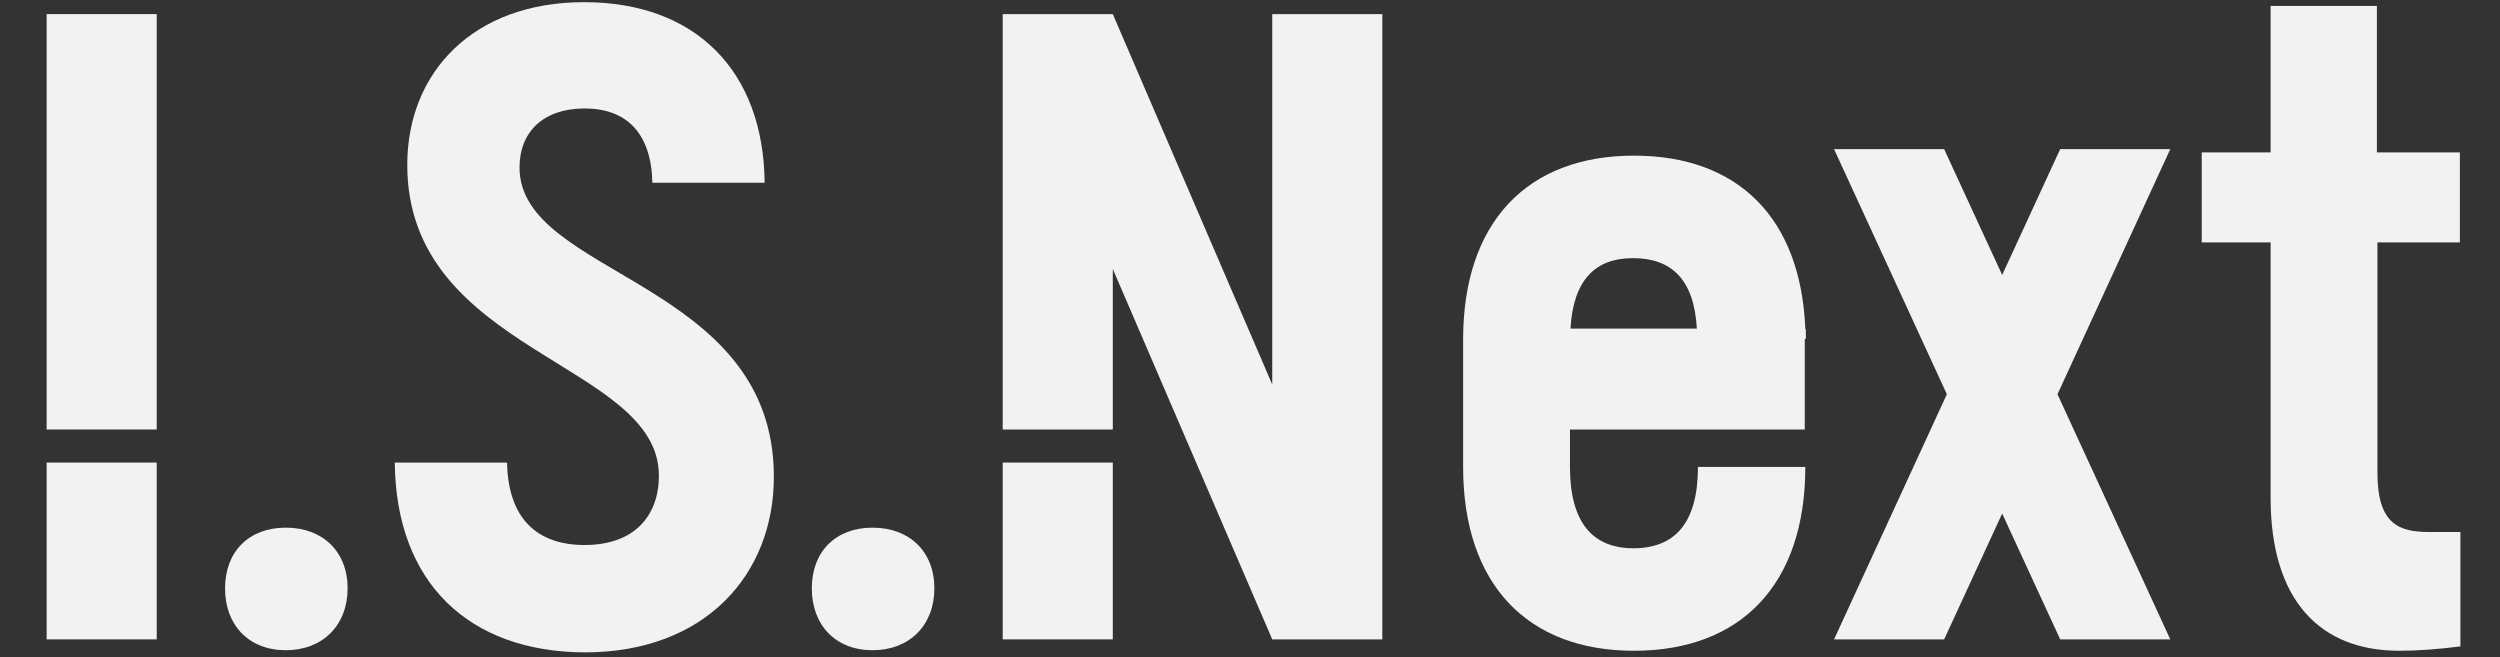
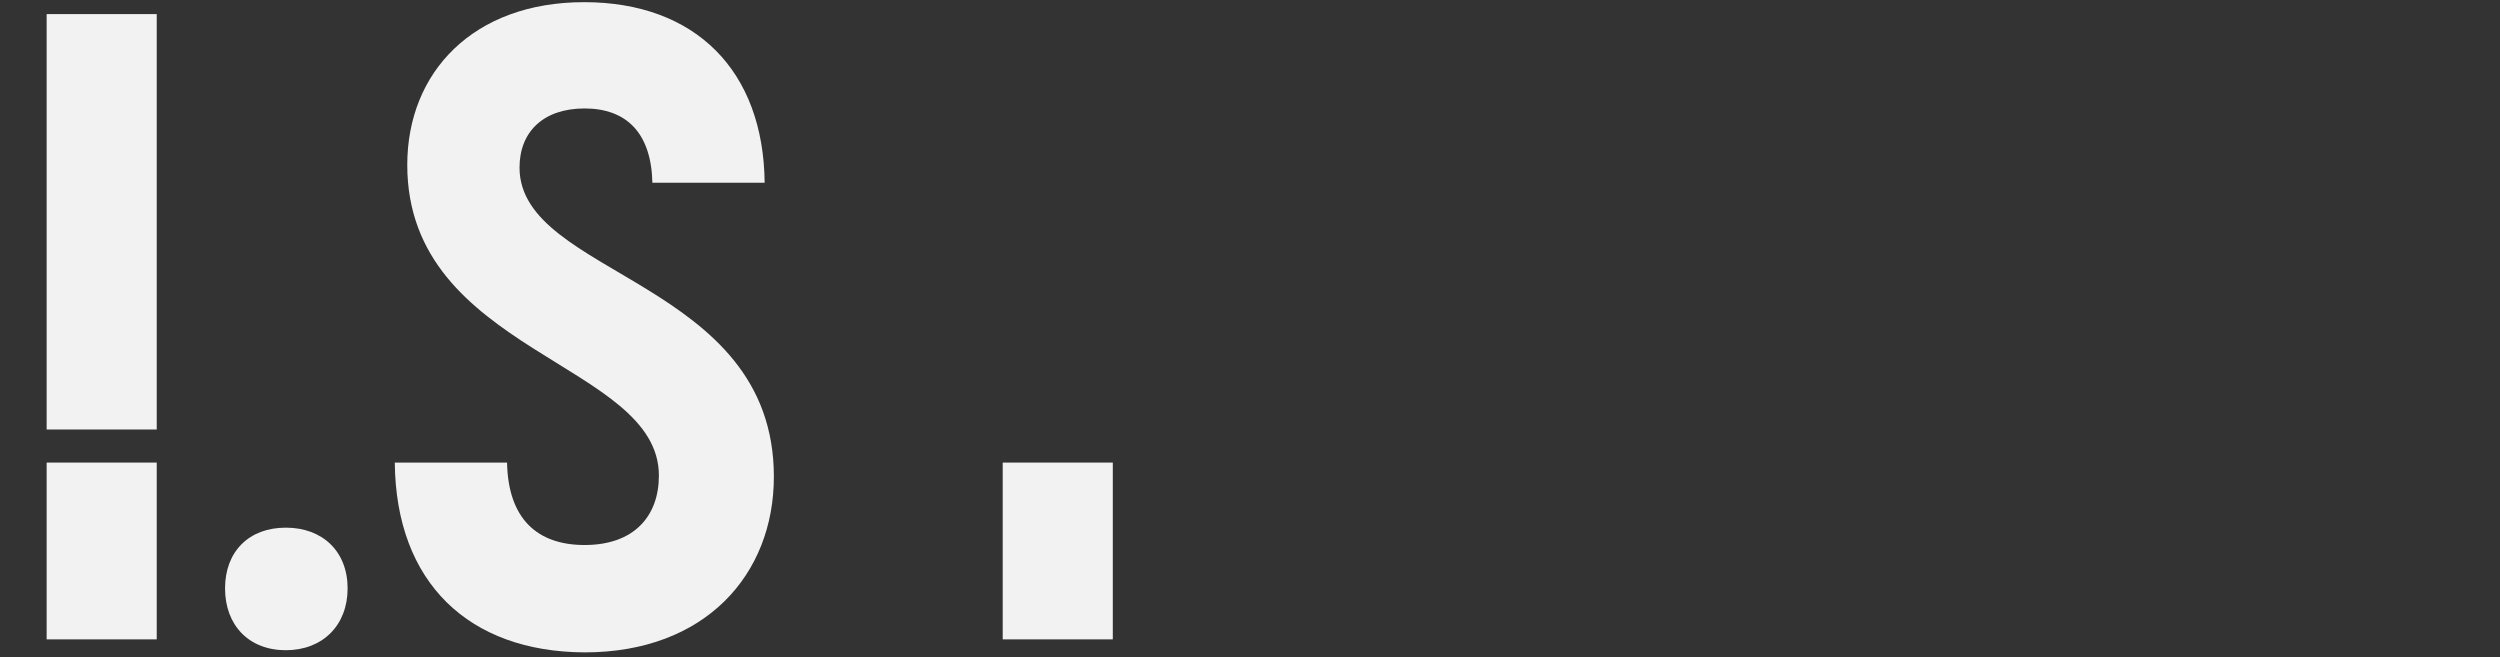
<svg xmlns="http://www.w3.org/2000/svg" version="1.1" id="_レイヤー_2" x="0px" y="0px" viewBox="0 0 461 121.2" style="enable-background:new 0 0 461 121.2;" xml:space="preserve">
  <rect x="0" y="0" width="461" height="121.2" fill="#333333" stroke="none" />
  <style type="text/css">
	.st0{fill:#F2F2F2;}
</style>
  <g>
    <rect x="184.9" y="85.3" class="st0" width="20.3" height="32.6" />
-     <path class="st0" d="M234.6,2.6h20.3v115.3h-20.3v0h0l-29.4-68.3v29.6h-20.3V2.6l0,0h20.3l0,0l0,0v0l29.4,68.3V2.6z M379.9,27.5   l-10.7,23.2l-10.7-23.2h-20.3L359,72.7l-20.8,45.2h20.3l10.7-23.2l10.7,23.2h20.3l-20.8-45.2l20.8-45.2H379.9z M453.6,44.7V28.1   h-15.3v-27h-19.6v27h-12.7v16.6h12.7v47.1c0,19,9.2,28.2,23.7,28.2c3.7,0,7.2-0.3,11.3-0.8V98.1h-5.7c-5.5,0-9.6-1.3-9.6-10.9V44.7   H453.6z M332.8,62.5C332.8,62.6,332.8,62.6,332.8,62.5l0,8.9h0v7.8h-43.3v6.9c0,10.4,4.3,15,11.7,15c7.6,0,11.9-4.6,11.9-15h19.8   c0,21.7-11.9,33.9-31.6,33.9c-19.6,0-31.5-12.2-31.5-33.9V62.6c0-21.7,11.9-33.9,31.5-33.9c19.2,0,30.8,11.5,31.6,32h0.1V62.5z    M289.6,60.6h23.3c-0.5-9.1-4.7-13-11.8-13C294.3,47.6,290.1,51.5,289.6,60.6z" />
    <rect x="8.6" y="2.6" class="st0" width="20.3" height="76.6" />
    <rect x="8.6" y="85.3" class="st0" width="20.3" height="32.6" />
    <path class="st0" d="M41.5,108.5c0-6.8,4.4-11.2,11.2-11.2s11.4,4.4,11.4,11.2c0,6.8-4.6,11.4-11.4,11.4S41.5,115.3,41.5,108.5" />
    <path class="st0" d="M72.8,85.3h20.7c0.2,10.4,5.6,15.2,14.3,15.2c9.2,0,13.7-5.4,13.7-12.8c0-20.9-46.4-22.6-46.4-57.3   c0-17.1,12.2-30,32.6-30c20.6,0,33.1,12.7,33.3,33.3h-20.7c-0.2-9.2-4.8-13.7-12.5-13.7c-7.6,0-12,4.3-12,10.9   c0,20.1,46.9,20.7,46.9,57c0,18.1-12.7,32.4-34.9,32.4C86.5,120.2,73,107.5,72.8,85.3" />
-     <path class="st0" d="M149.7,108.5c0-6.8,4.4-11.2,11.2-11.2c6.8,0,11.4,4.4,11.4,11.2c0,6.8-4.6,11.4-11.4,11.4   C154.1,119.9,149.7,115.3,149.7,108.5" />
  </g>
</svg>